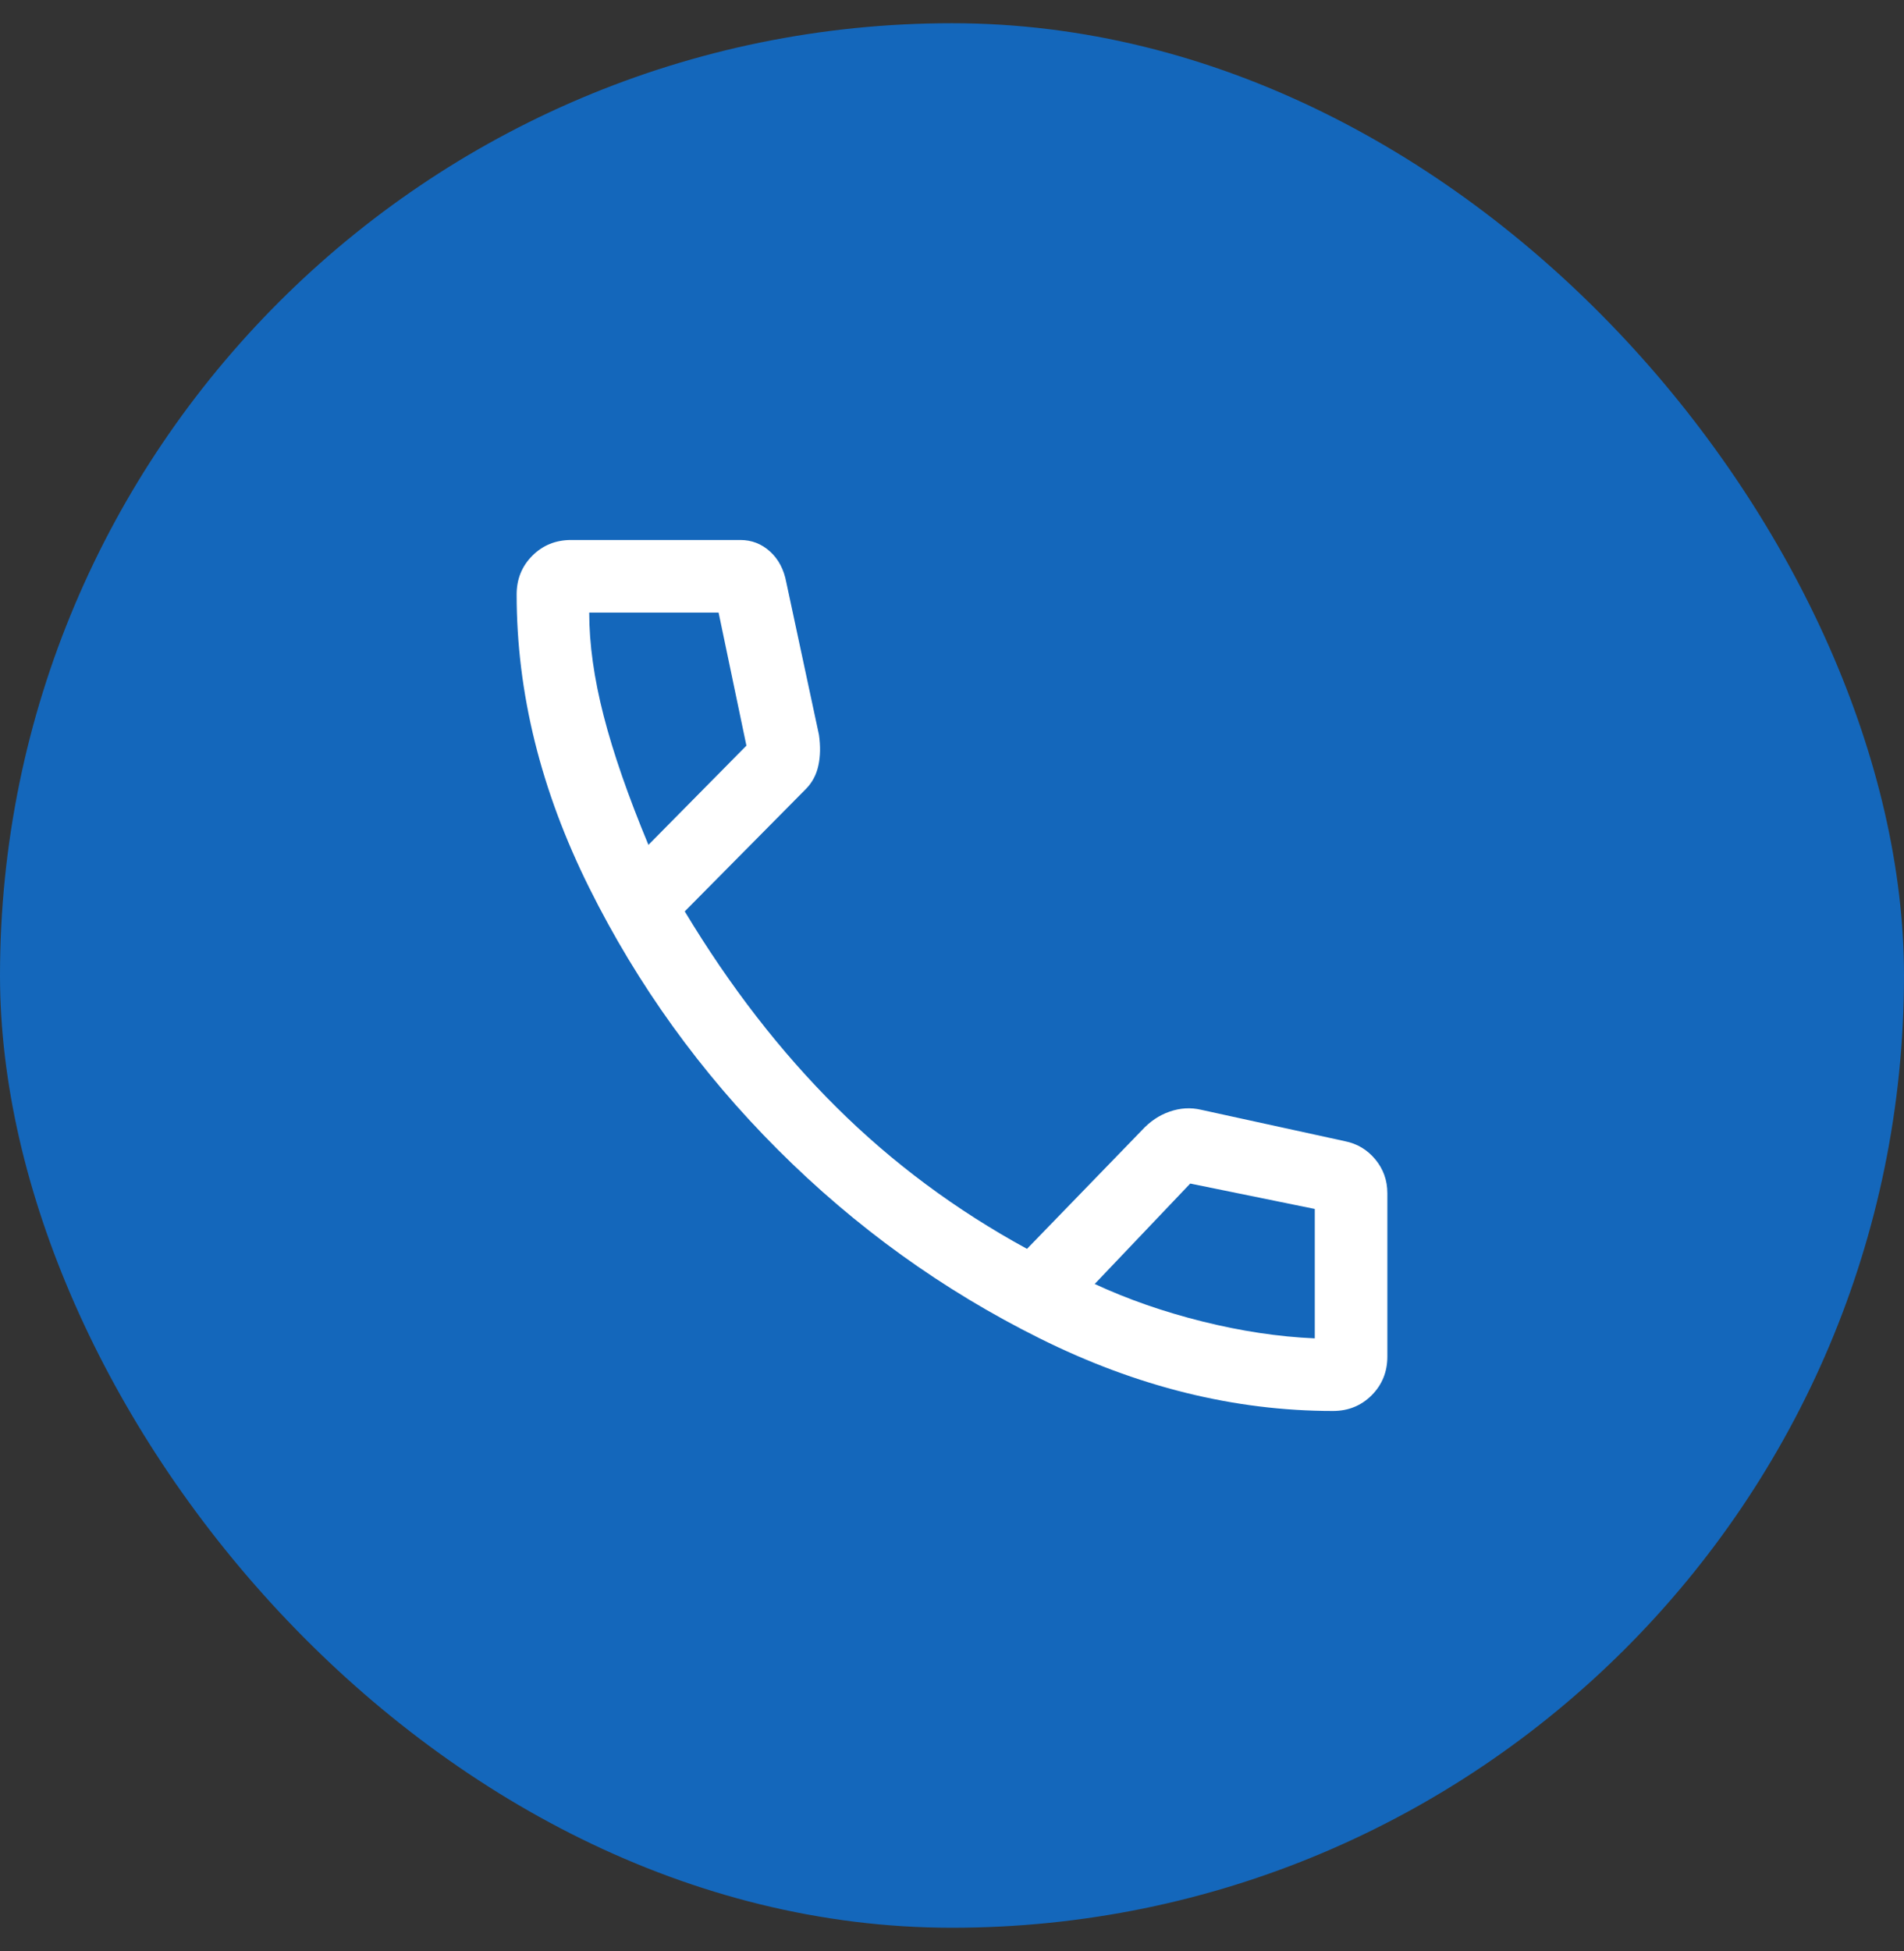
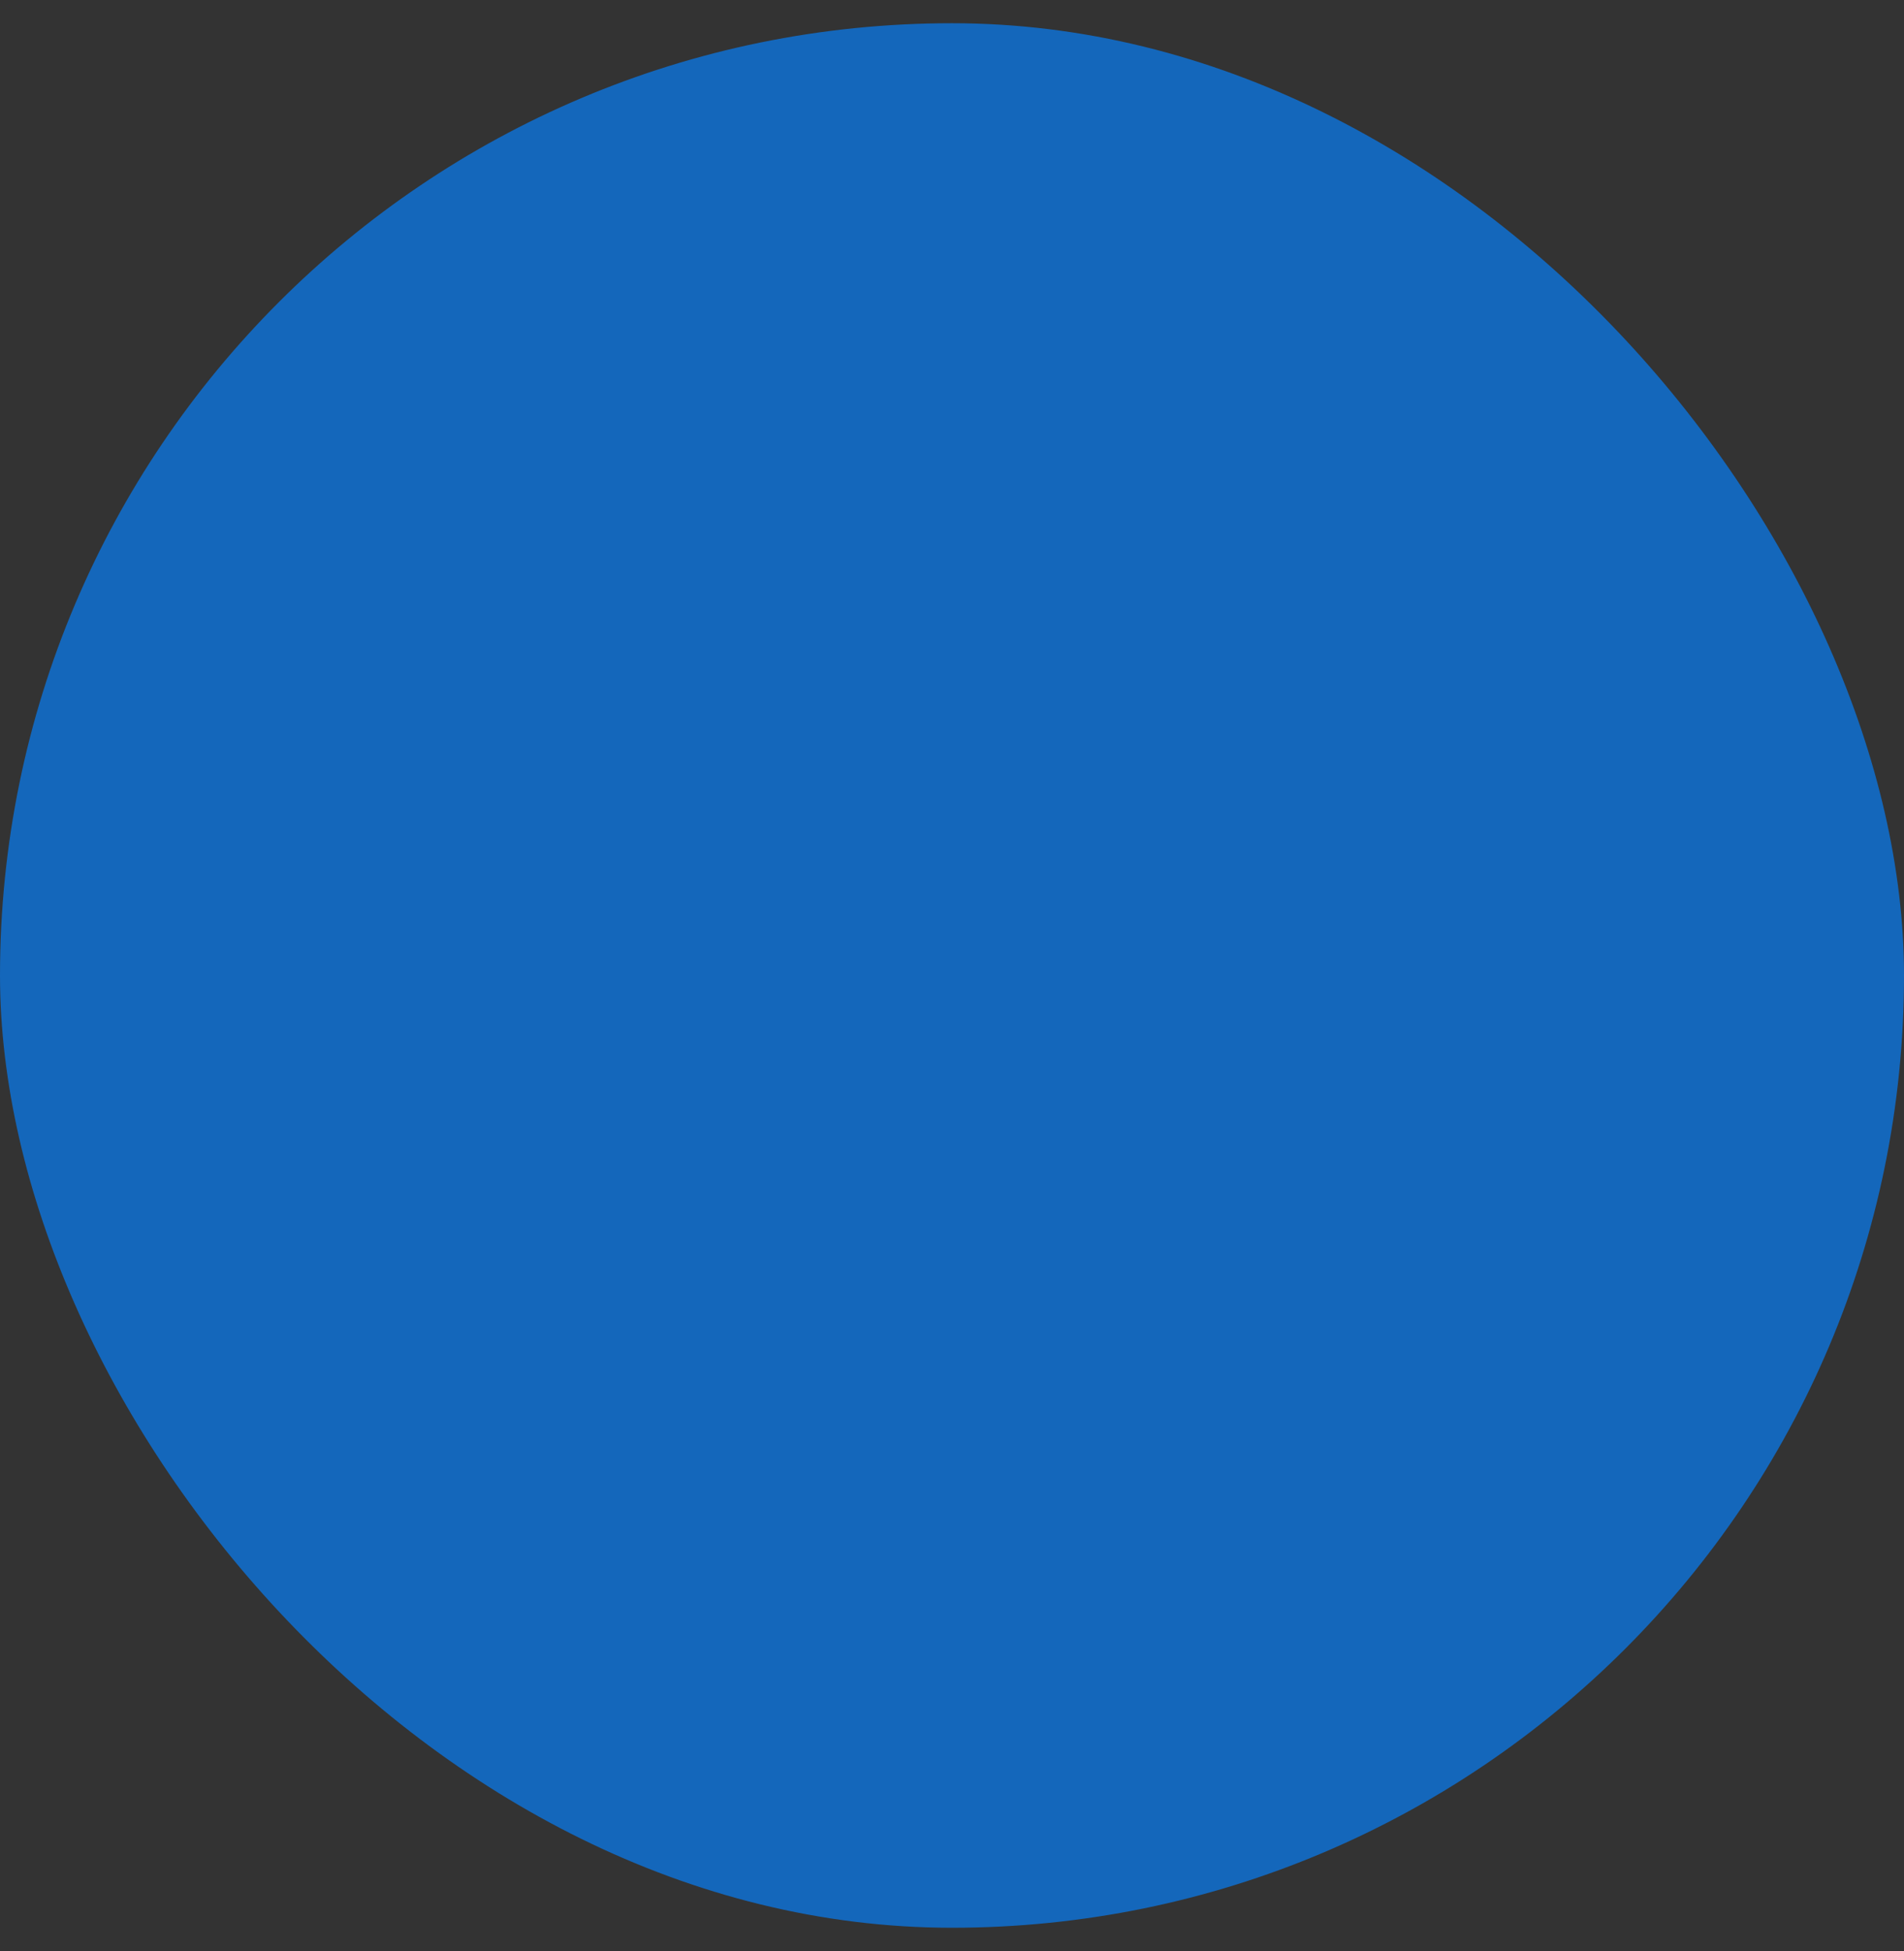
<svg xmlns="http://www.w3.org/2000/svg" width="41" height="42" viewBox="0 0 41 42" fill="none">
  <rect x="0" y="0" width="41" height="42" fill="#333333" stroke="none" />
  <rect y="0.5" width="41" height="41" rx="20.5" fill="#1467BB" />
  <g clip-path="url(#clip0_1_31)">
-     <path d="M28.703 30.375C26.585 30.375 24.48 29.854 22.388 28.812C20.296 27.771 18.417 26.417 16.75 24.75C15.083 23.083 13.729 21.204 12.688 19.112C11.646 17.02 11.125 14.915 11.125 12.797C11.125 12.467 11.238 12.189 11.463 11.963C11.689 11.738 11.967 11.625 12.297 11.625H15.943C16.186 11.625 16.398 11.707 16.581 11.872C16.763 12.037 16.88 12.259 16.932 12.537L17.635 15.818C17.67 16.061 17.666 16.282 17.622 16.482C17.579 16.681 17.488 16.851 17.349 16.99L14.745 19.62C15.717 21.234 16.806 22.641 18.013 23.838C19.22 25.037 20.587 26.052 22.115 26.885L24.588 24.333C24.762 24.142 24.962 24.008 25.188 23.93C25.413 23.852 25.639 23.838 25.865 23.891L28.963 24.568C29.224 24.62 29.441 24.75 29.615 24.958C29.788 25.167 29.875 25.41 29.875 25.688V29.203C29.875 29.533 29.762 29.811 29.537 30.037C29.311 30.262 29.033 30.375 28.703 30.375ZM13.963 18.188L16.073 16.052L15.474 13.188H12.688C12.688 13.865 12.792 14.607 13 15.414C13.208 16.221 13.53 17.146 13.963 18.188ZM23.573 27.641C24.285 27.971 25.057 28.24 25.891 28.448C26.724 28.656 27.531 28.778 28.312 28.812V26.026L25.63 25.479L23.573 27.641Z" fill="white" />
-   </g>
+     </g>
  <defs>
    <clipPath id="clip0_1_31">
      <rect width="25" height="25" fill="white" transform="translate(7 8.5)" />
    </clipPath>
  </defs>
</svg>